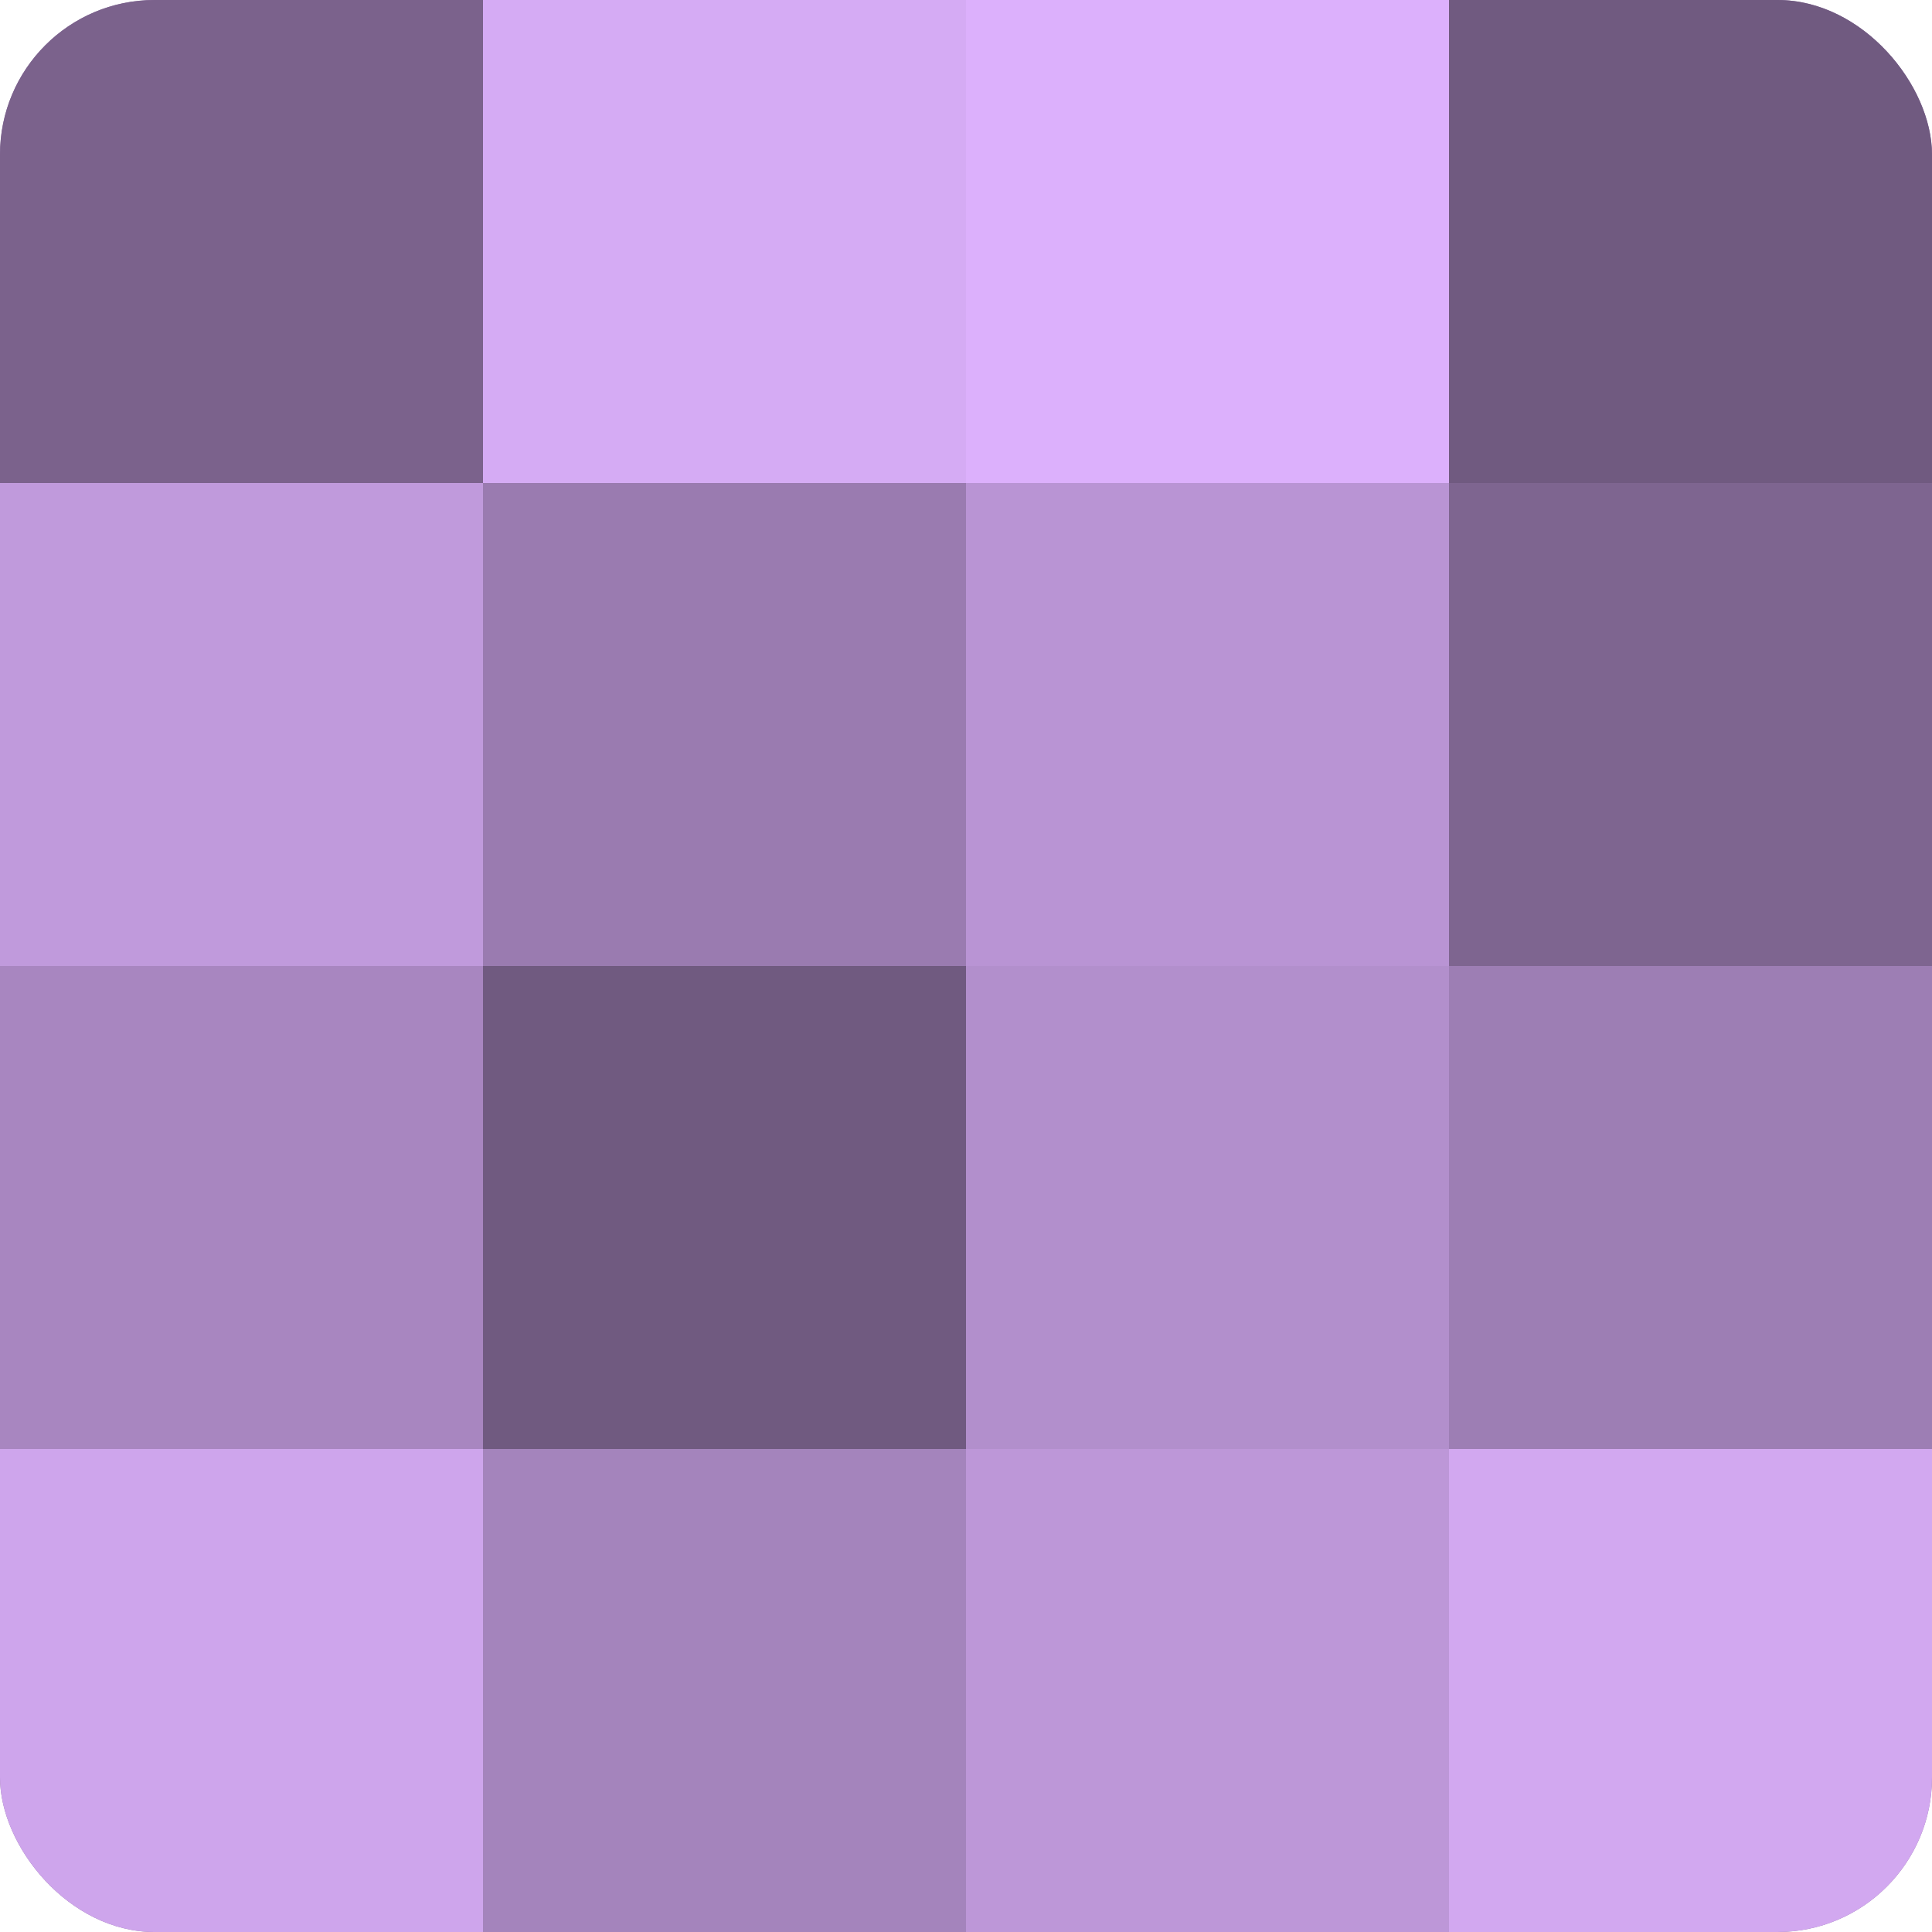
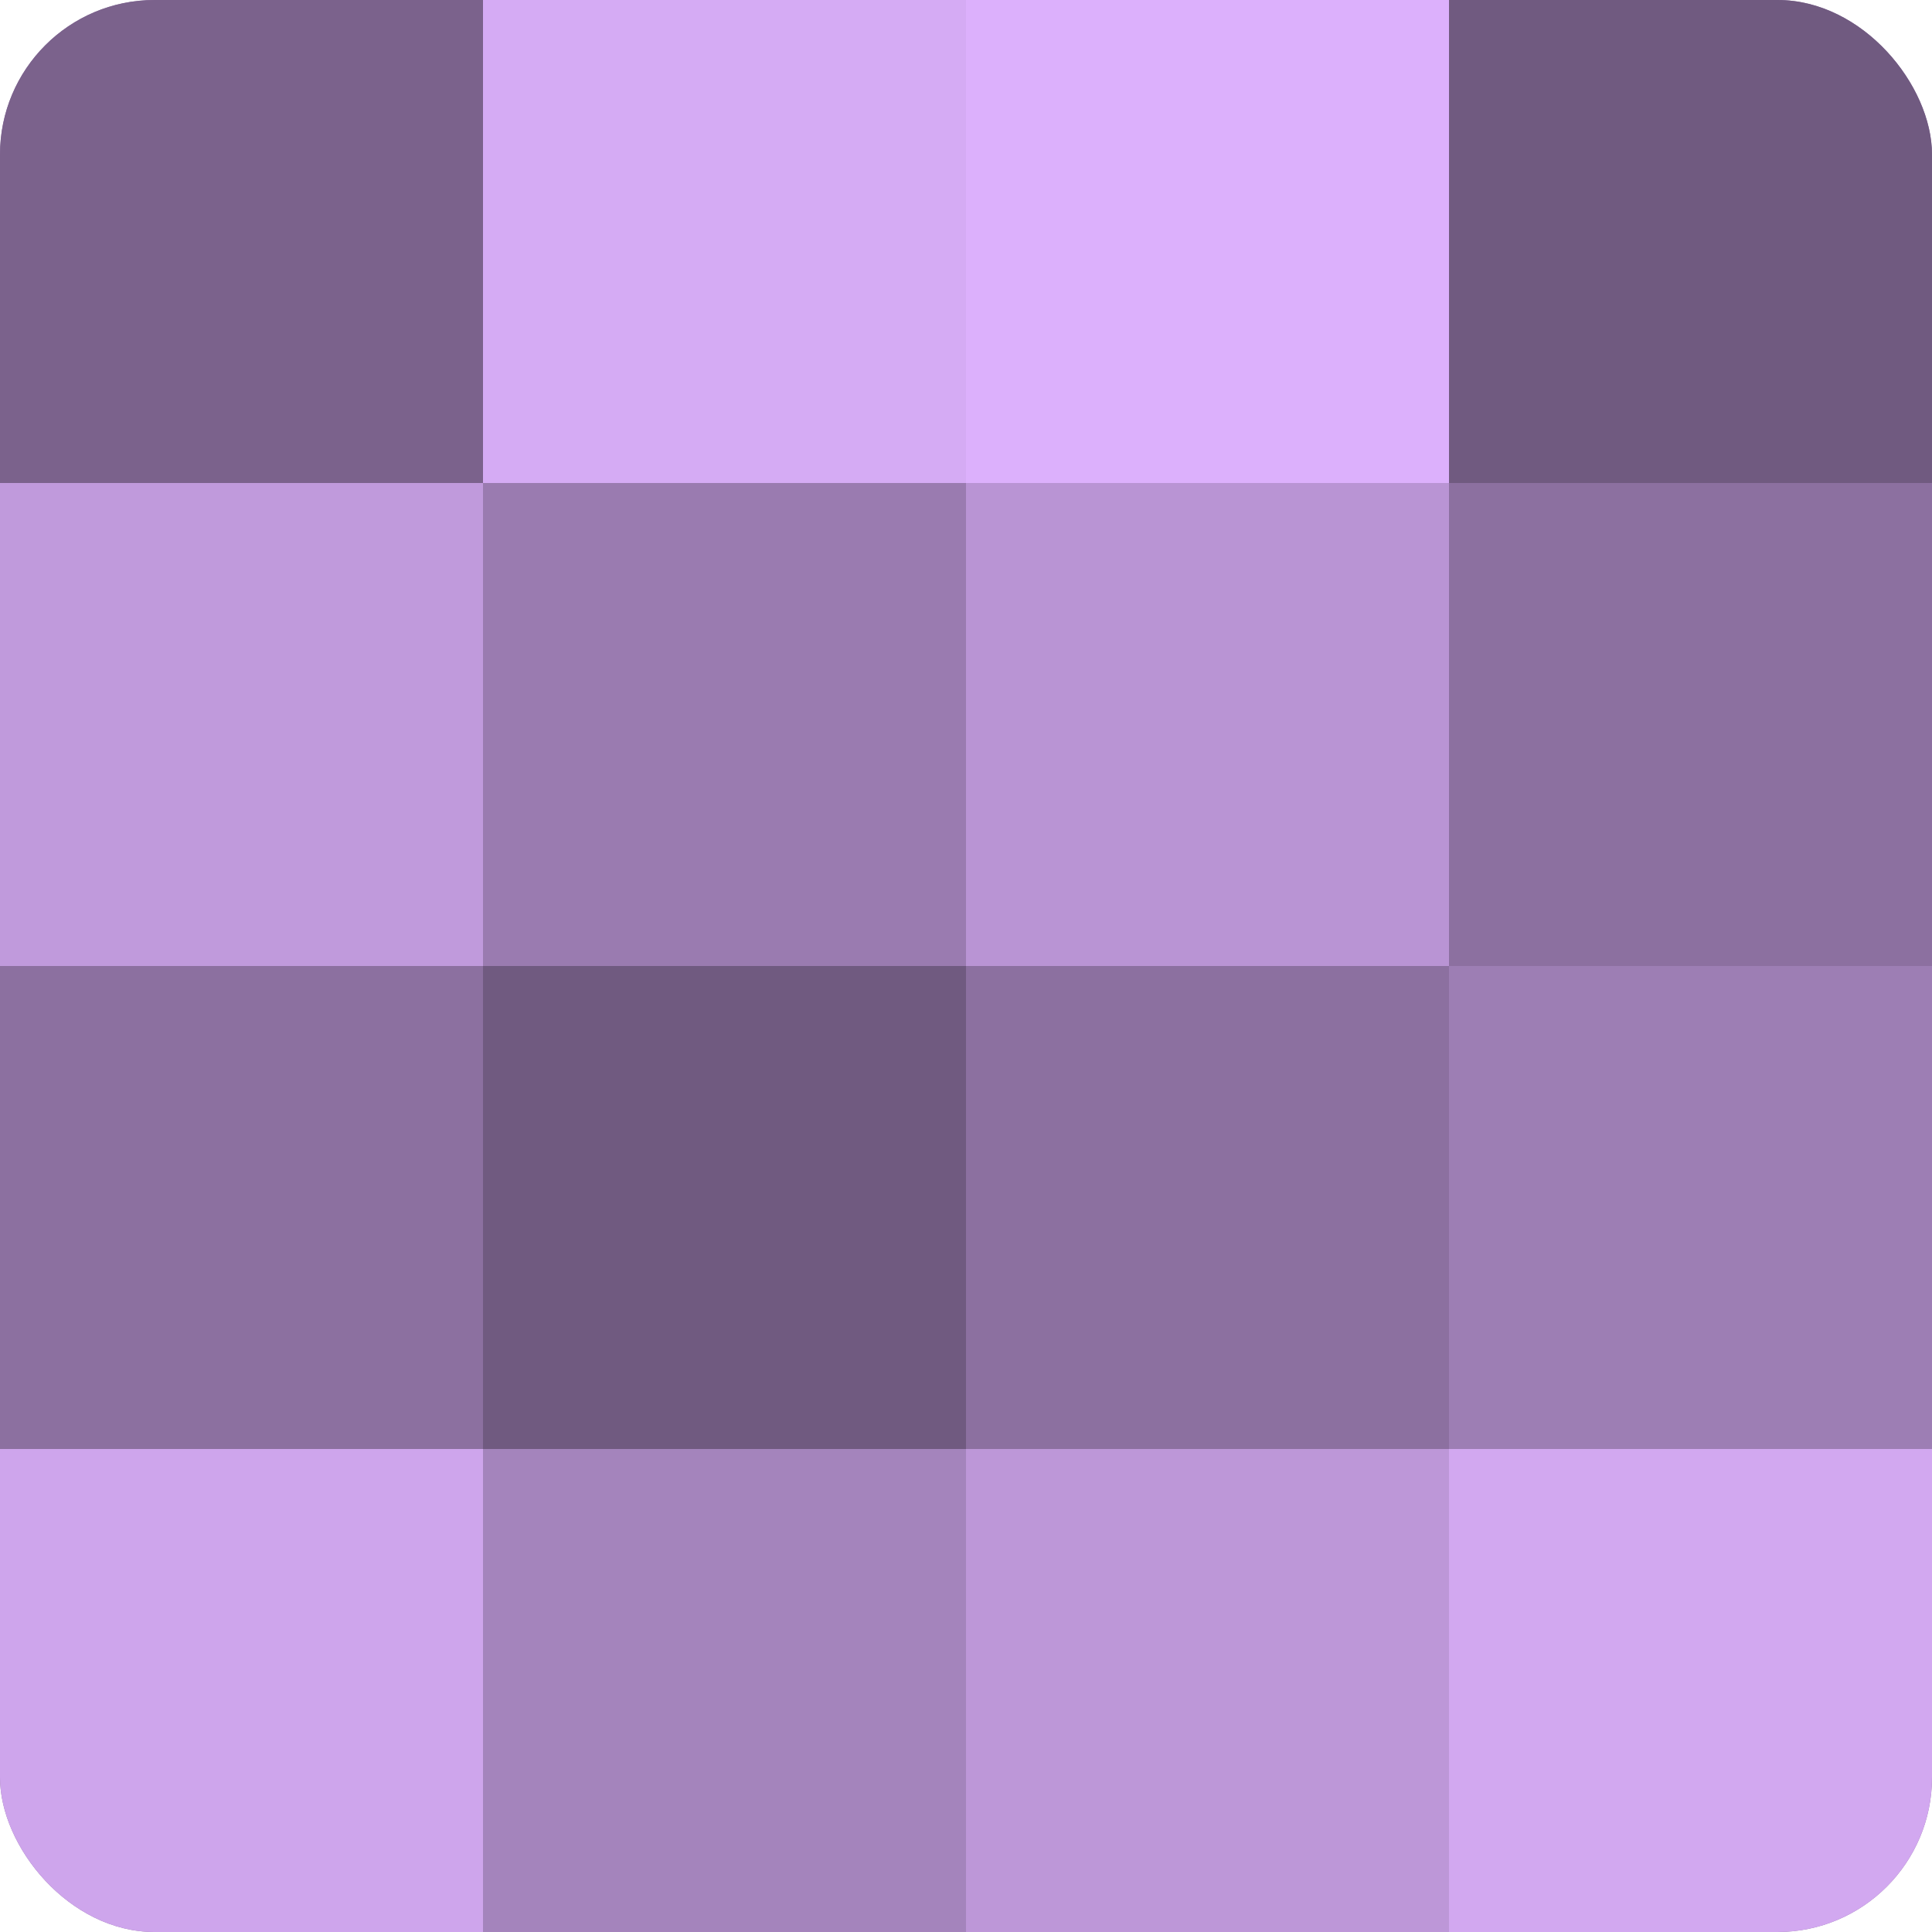
<svg xmlns="http://www.w3.org/2000/svg" width="60" height="60" viewBox="0 0 100 100" preserveAspectRatio="xMidYMid meet">
  <defs>
    <clipPath id="c" width="100" height="100">
      <rect width="100" height="100" rx="8" ry="8" />
    </clipPath>
  </defs>
  <g clip-path="url(#c)">
    <rect width="100" height="100" fill="#8c70a0" />
    <rect width="25" height="25" fill="#7b628c" />
    <rect y="25" width="25" height="25" fill="#c09adc" />
-     <rect y="50" width="25" height="25" fill="#a886c0" />
    <rect y="75" width="25" height="25" fill="#cea5ec" />
    <rect x="25" width="25" height="25" fill="#d5abf4" />
    <rect x="25" y="25" width="25" height="25" fill="#9a7bb0" />
    <rect x="25" y="50" width="25" height="25" fill="#705a80" />
    <rect x="25" y="75" width="25" height="25" fill="#a484bc" />
    <rect x="50" width="25" height="25" fill="#dcb0fc" />
    <rect x="50" y="25" width="25" height="25" fill="#b994d4" />
-     <rect x="50" y="50" width="25" height="25" fill="#b28fcc" />
    <rect x="50" y="75" width="25" height="25" fill="#bd97d8" />
    <rect x="75" width="25" height="25" fill="#705a80" />
-     <rect x="75" y="25" width="25" height="25" fill="#7e6590" />
    <rect x="75" y="50" width="25" height="25" fill="#9d7eb4" />
    <rect x="75" y="75" width="25" height="25" fill="#d2a8f0" />
  </g>
</svg>